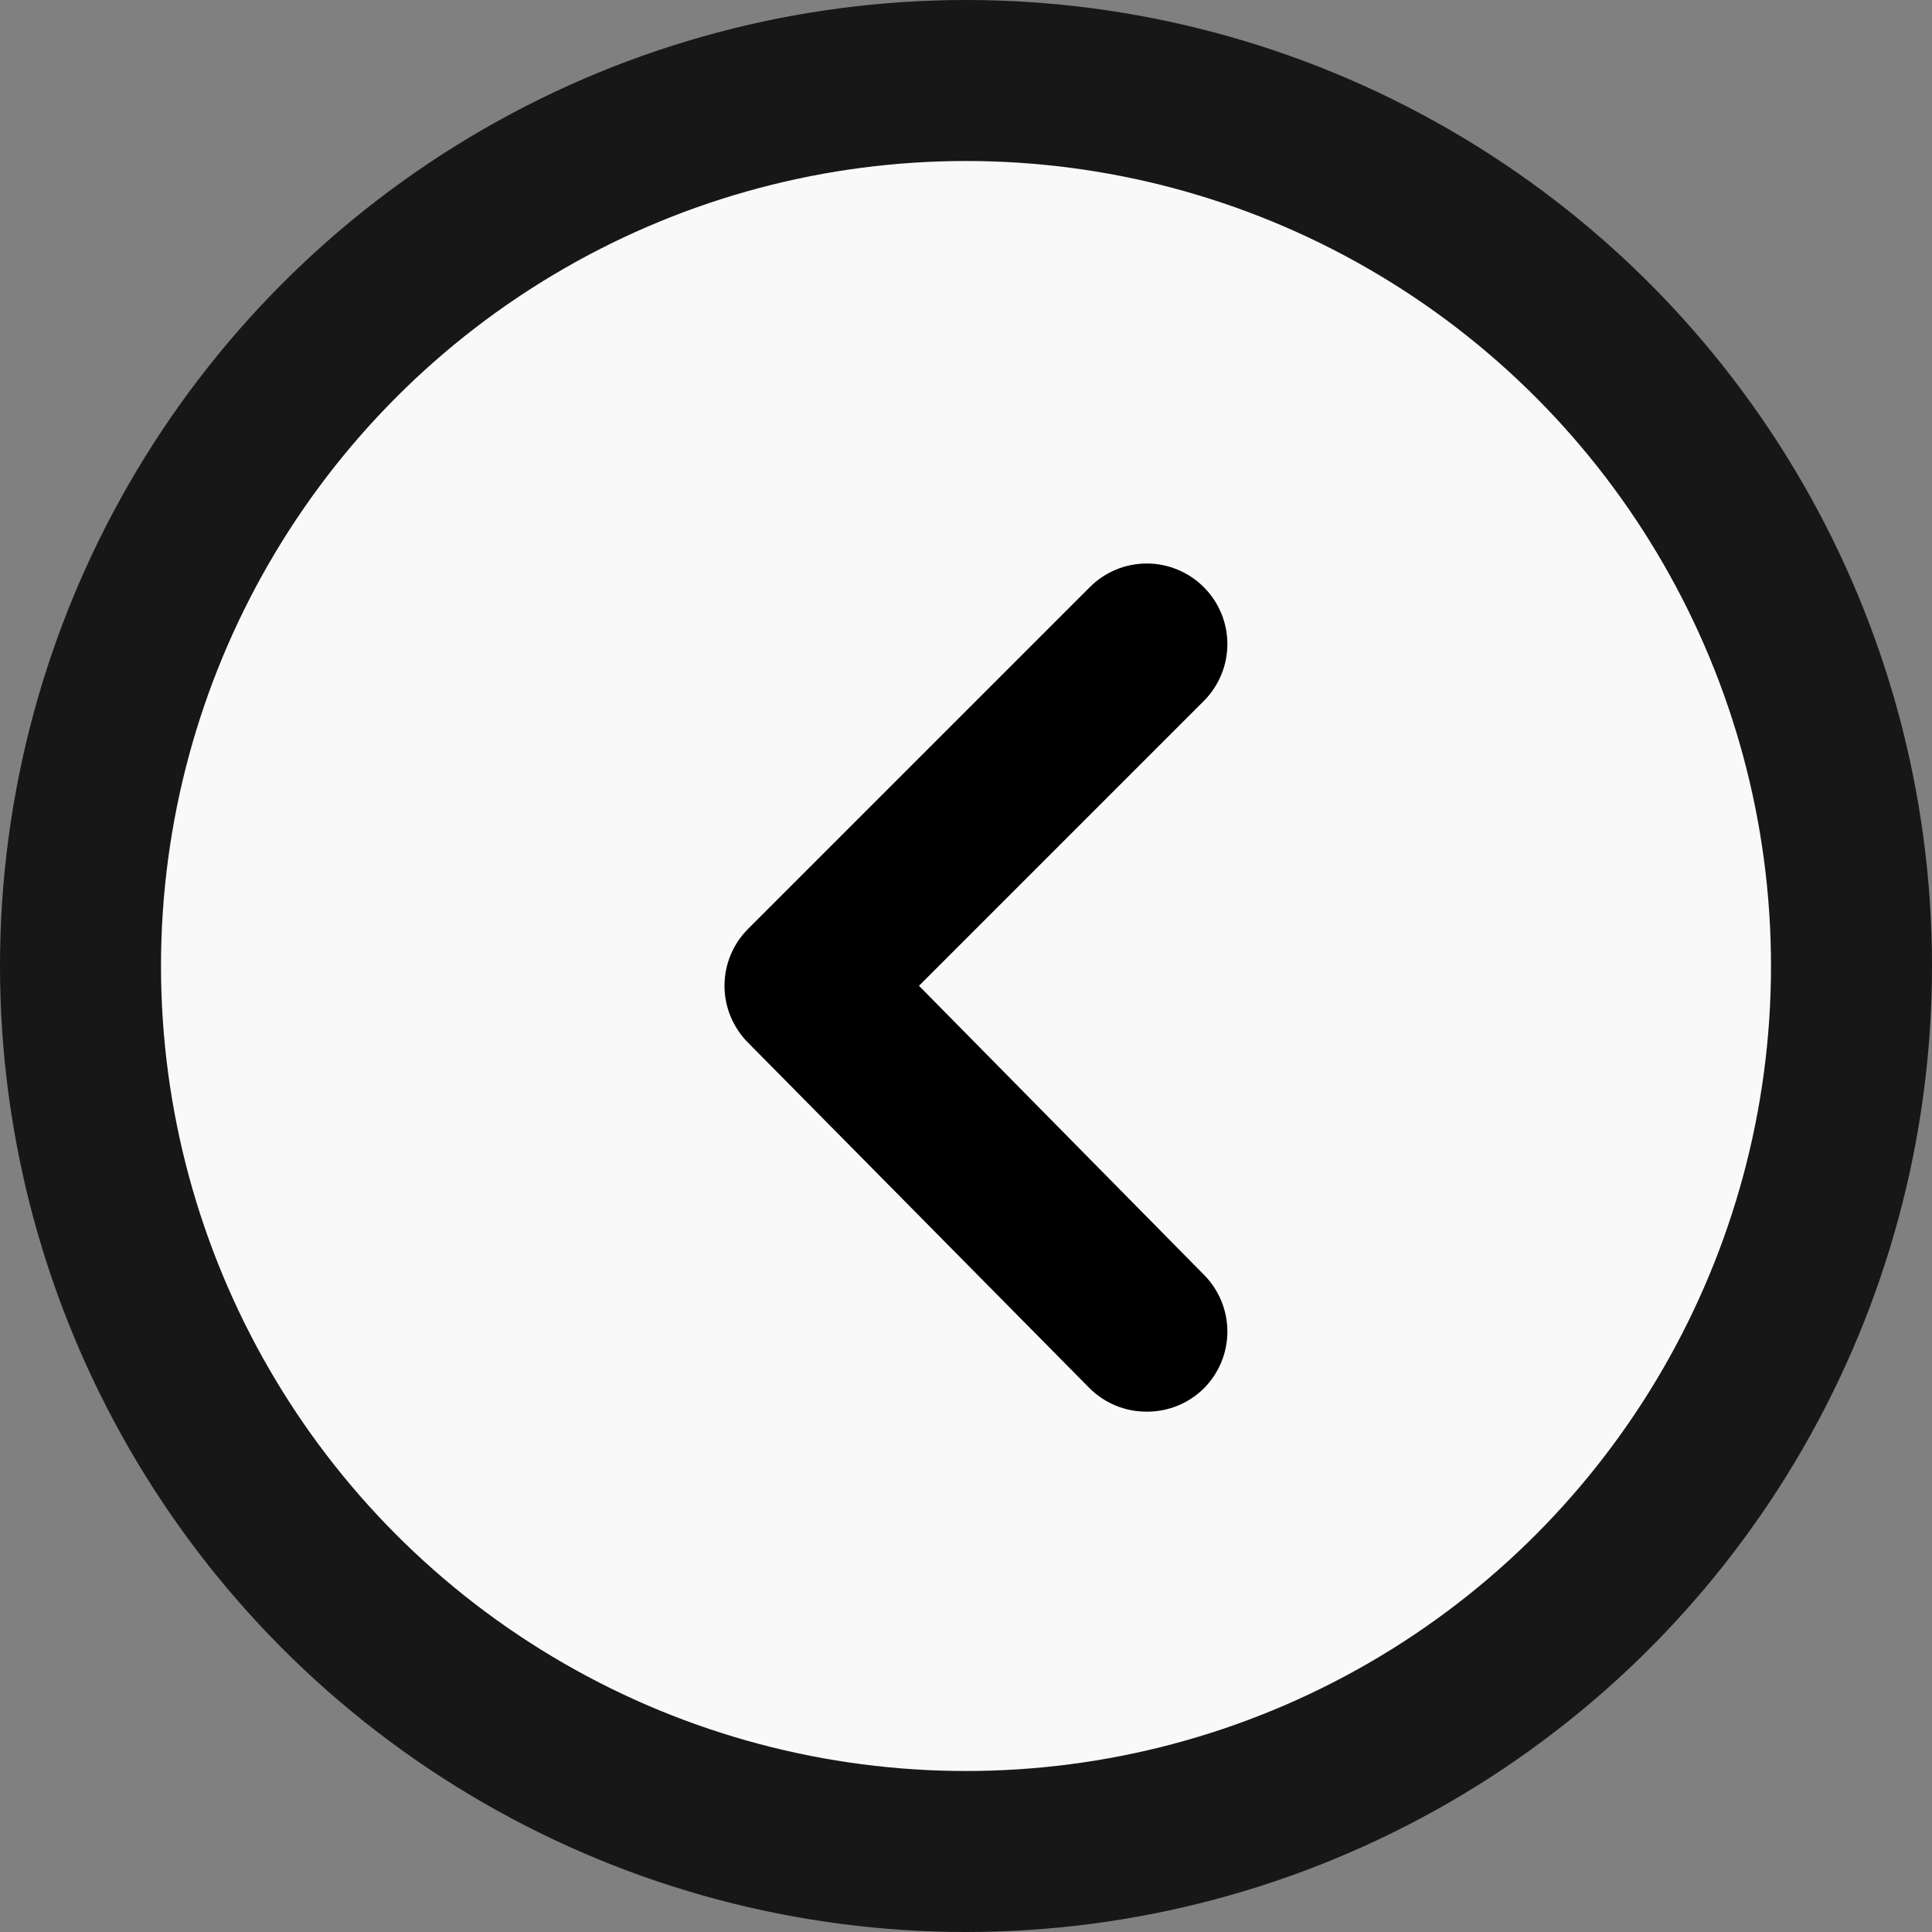
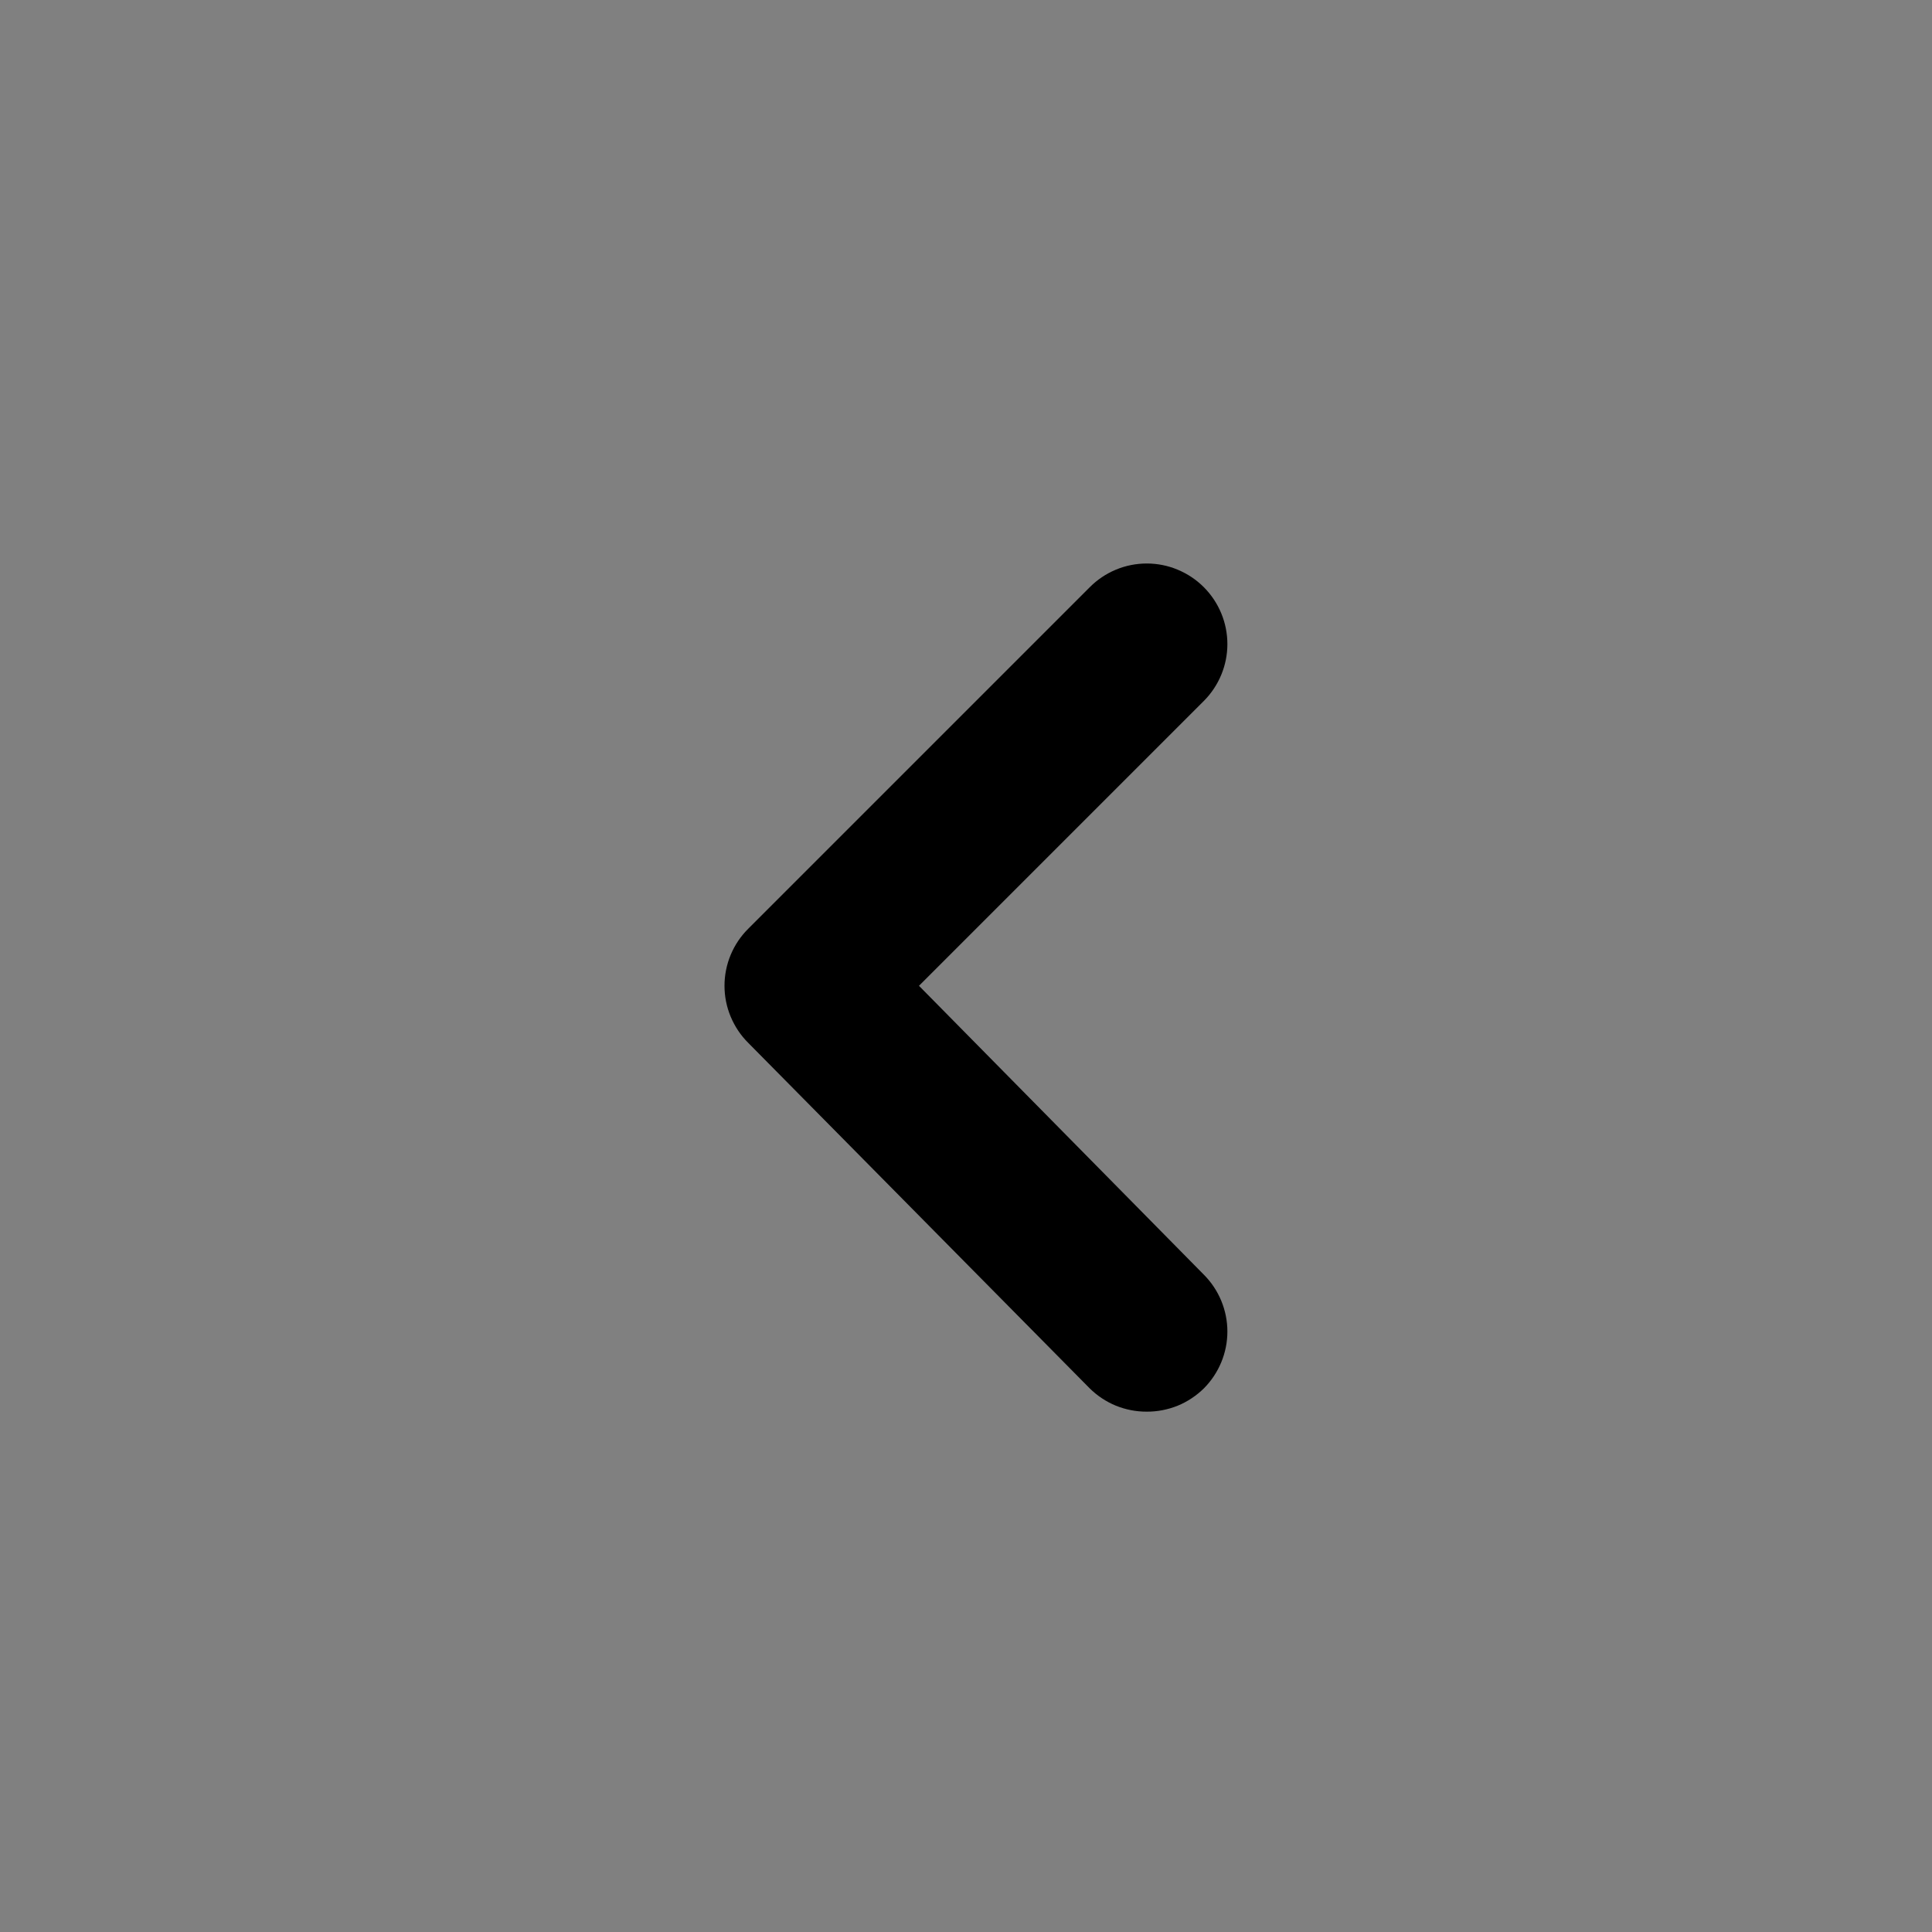
<svg xmlns="http://www.w3.org/2000/svg" width="24" height="24" viewBox="0 0 24 24" fill="none">
  <rect x="0" y="0" width="24" height="24" fill="#808080" stroke="none" />
-   <circle cx="12" cy="12" r="11" fill="#F9F9F9" stroke="#171717" stroke-width="2" />
  <path d="M11.416 12.246L14.956 8.706C15.142 8.518 15.247 8.265 15.247 8.001C15.247 7.737 15.142 7.483 14.956 7.296C14.863 7.202 14.752 7.128 14.63 7.077C14.508 7.026 14.378 7 14.246 7C14.114 7 13.983 7.026 13.861 7.077C13.739 7.128 13.629 7.202 13.536 7.296L9.296 11.536C9.202 11.629 9.128 11.739 9.077 11.861C9.026 11.983 9 12.114 9 12.246C9 12.378 9.026 12.508 9.077 12.63C9.128 12.752 9.202 12.863 9.296 12.956L13.536 17.246C13.629 17.338 13.74 17.412 13.862 17.462C13.984 17.511 14.114 17.537 14.246 17.536C14.377 17.537 14.508 17.511 14.63 17.462C14.752 17.412 14.862 17.338 14.956 17.246C15.142 17.058 15.247 16.805 15.247 16.541C15.247 16.277 15.142 16.023 14.956 15.836L11.416 12.246Z" fill="black" />
</svg>